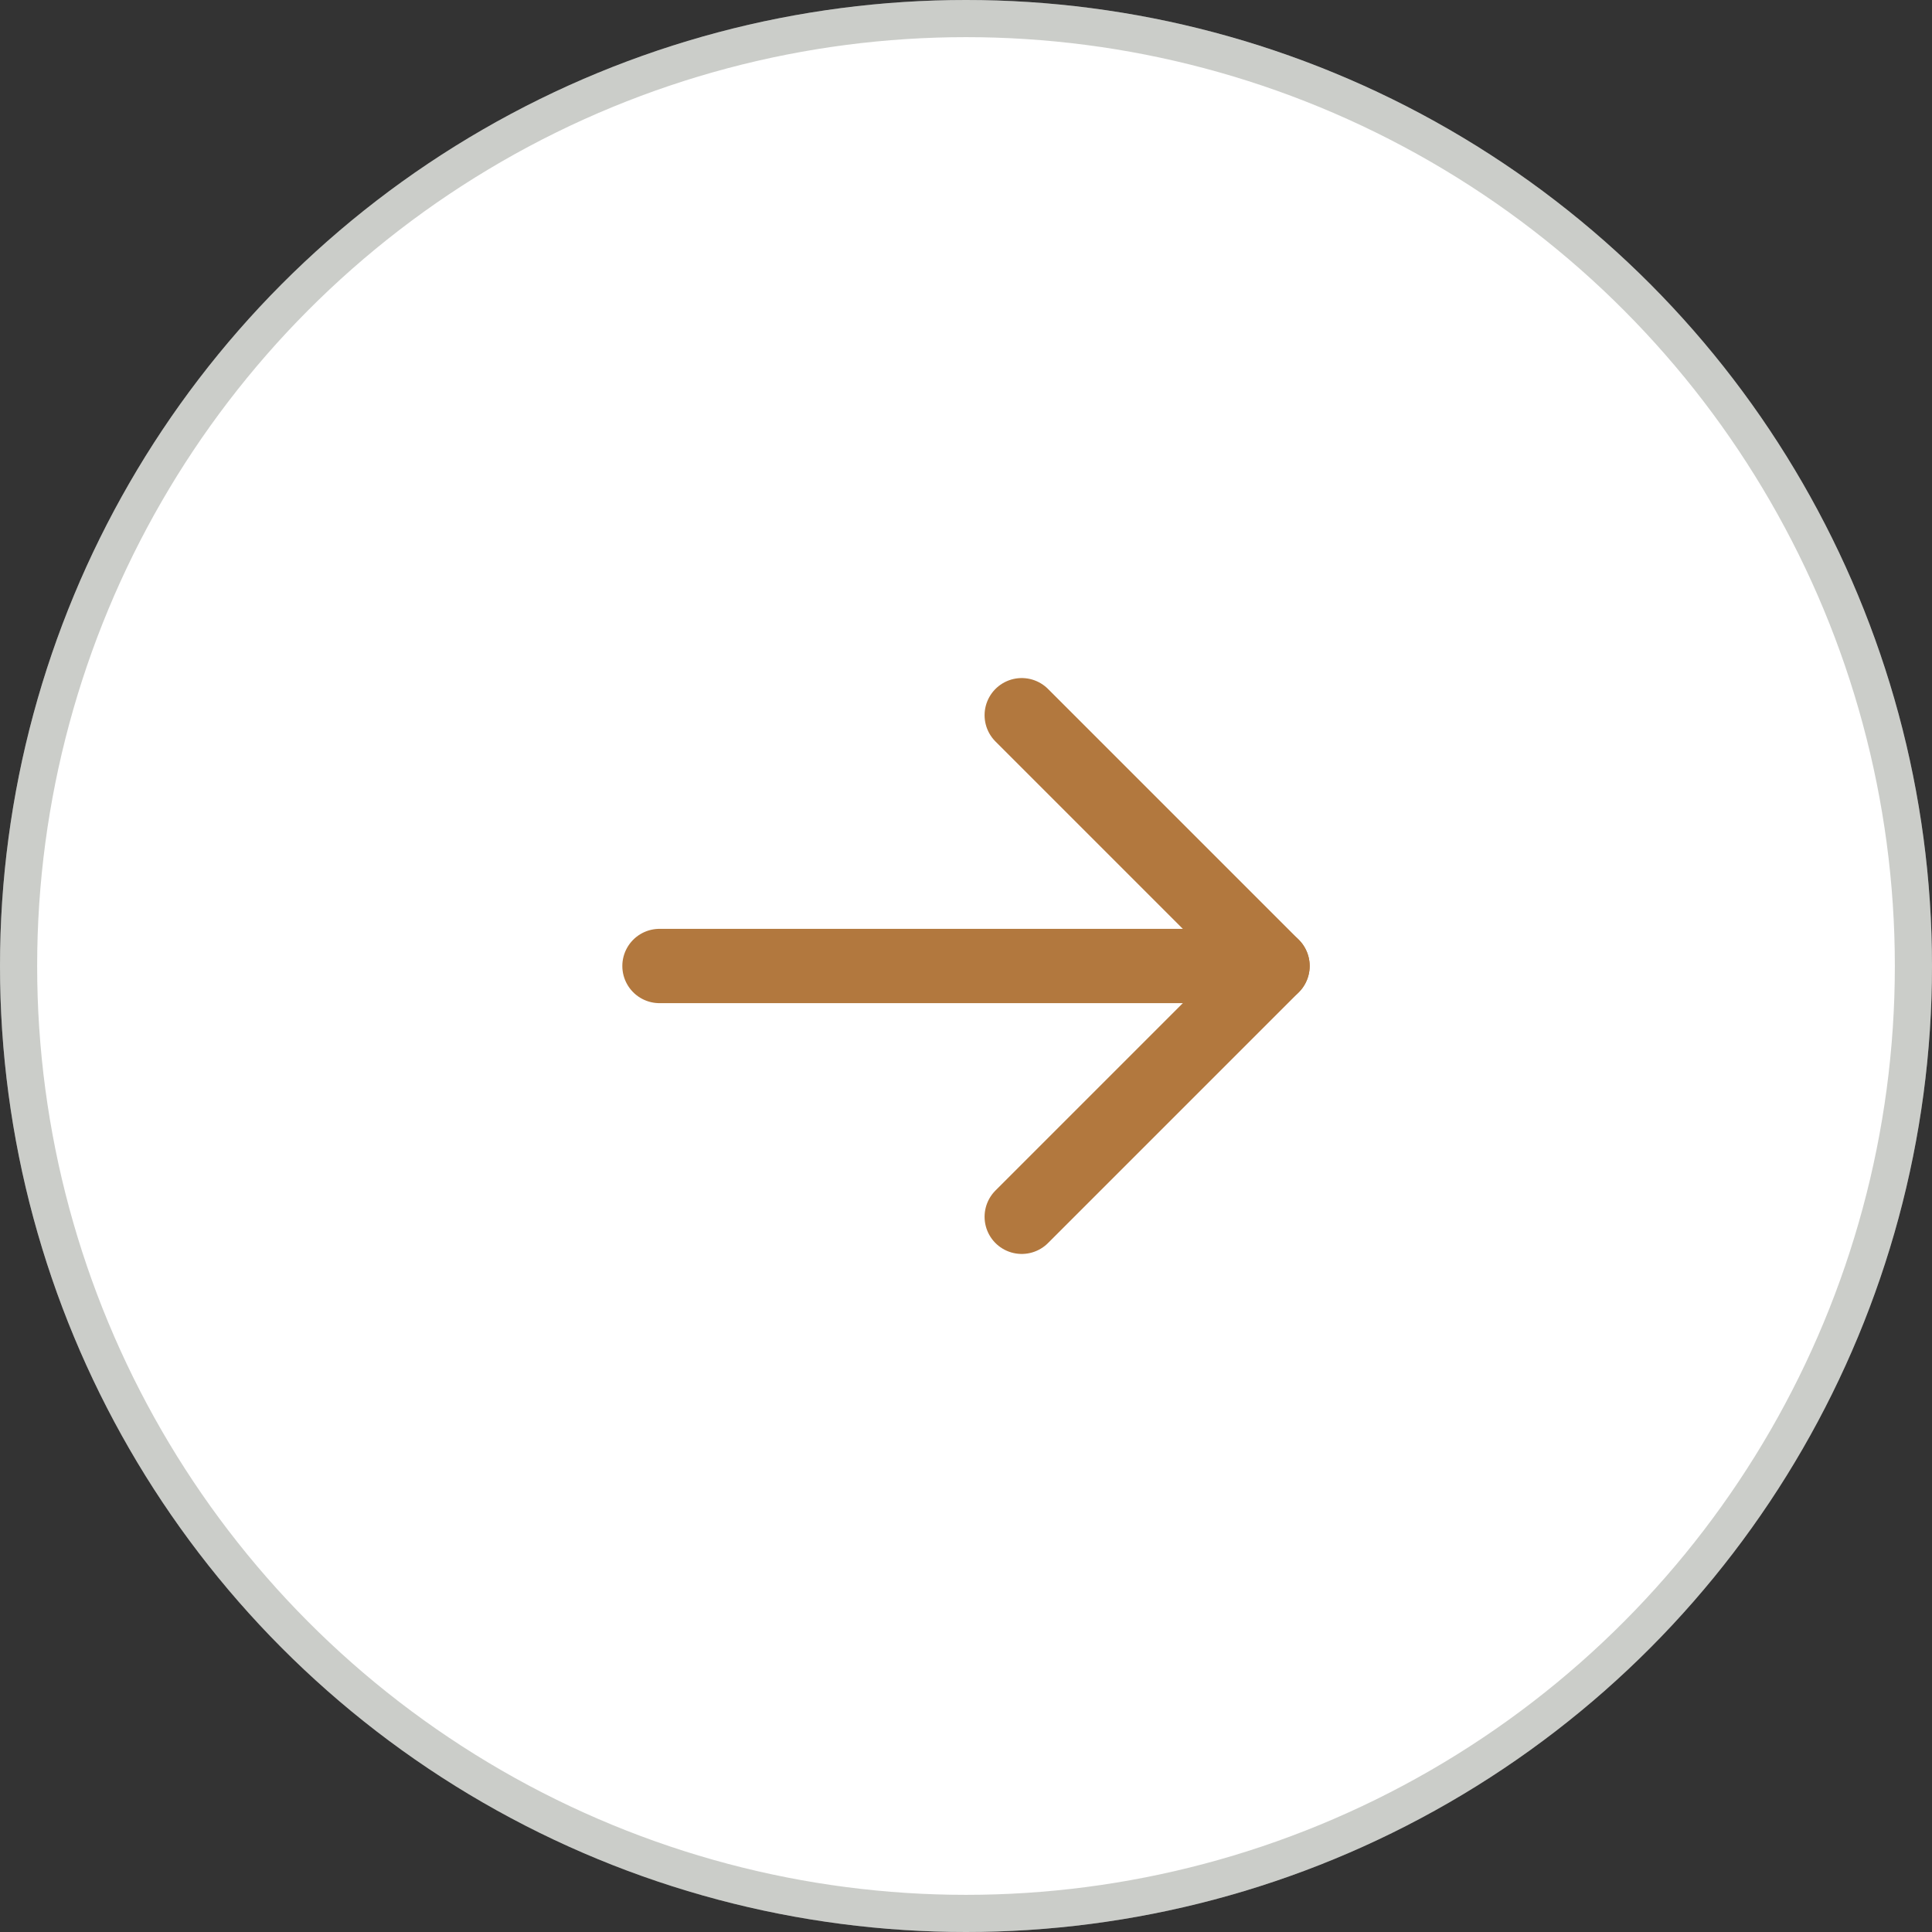
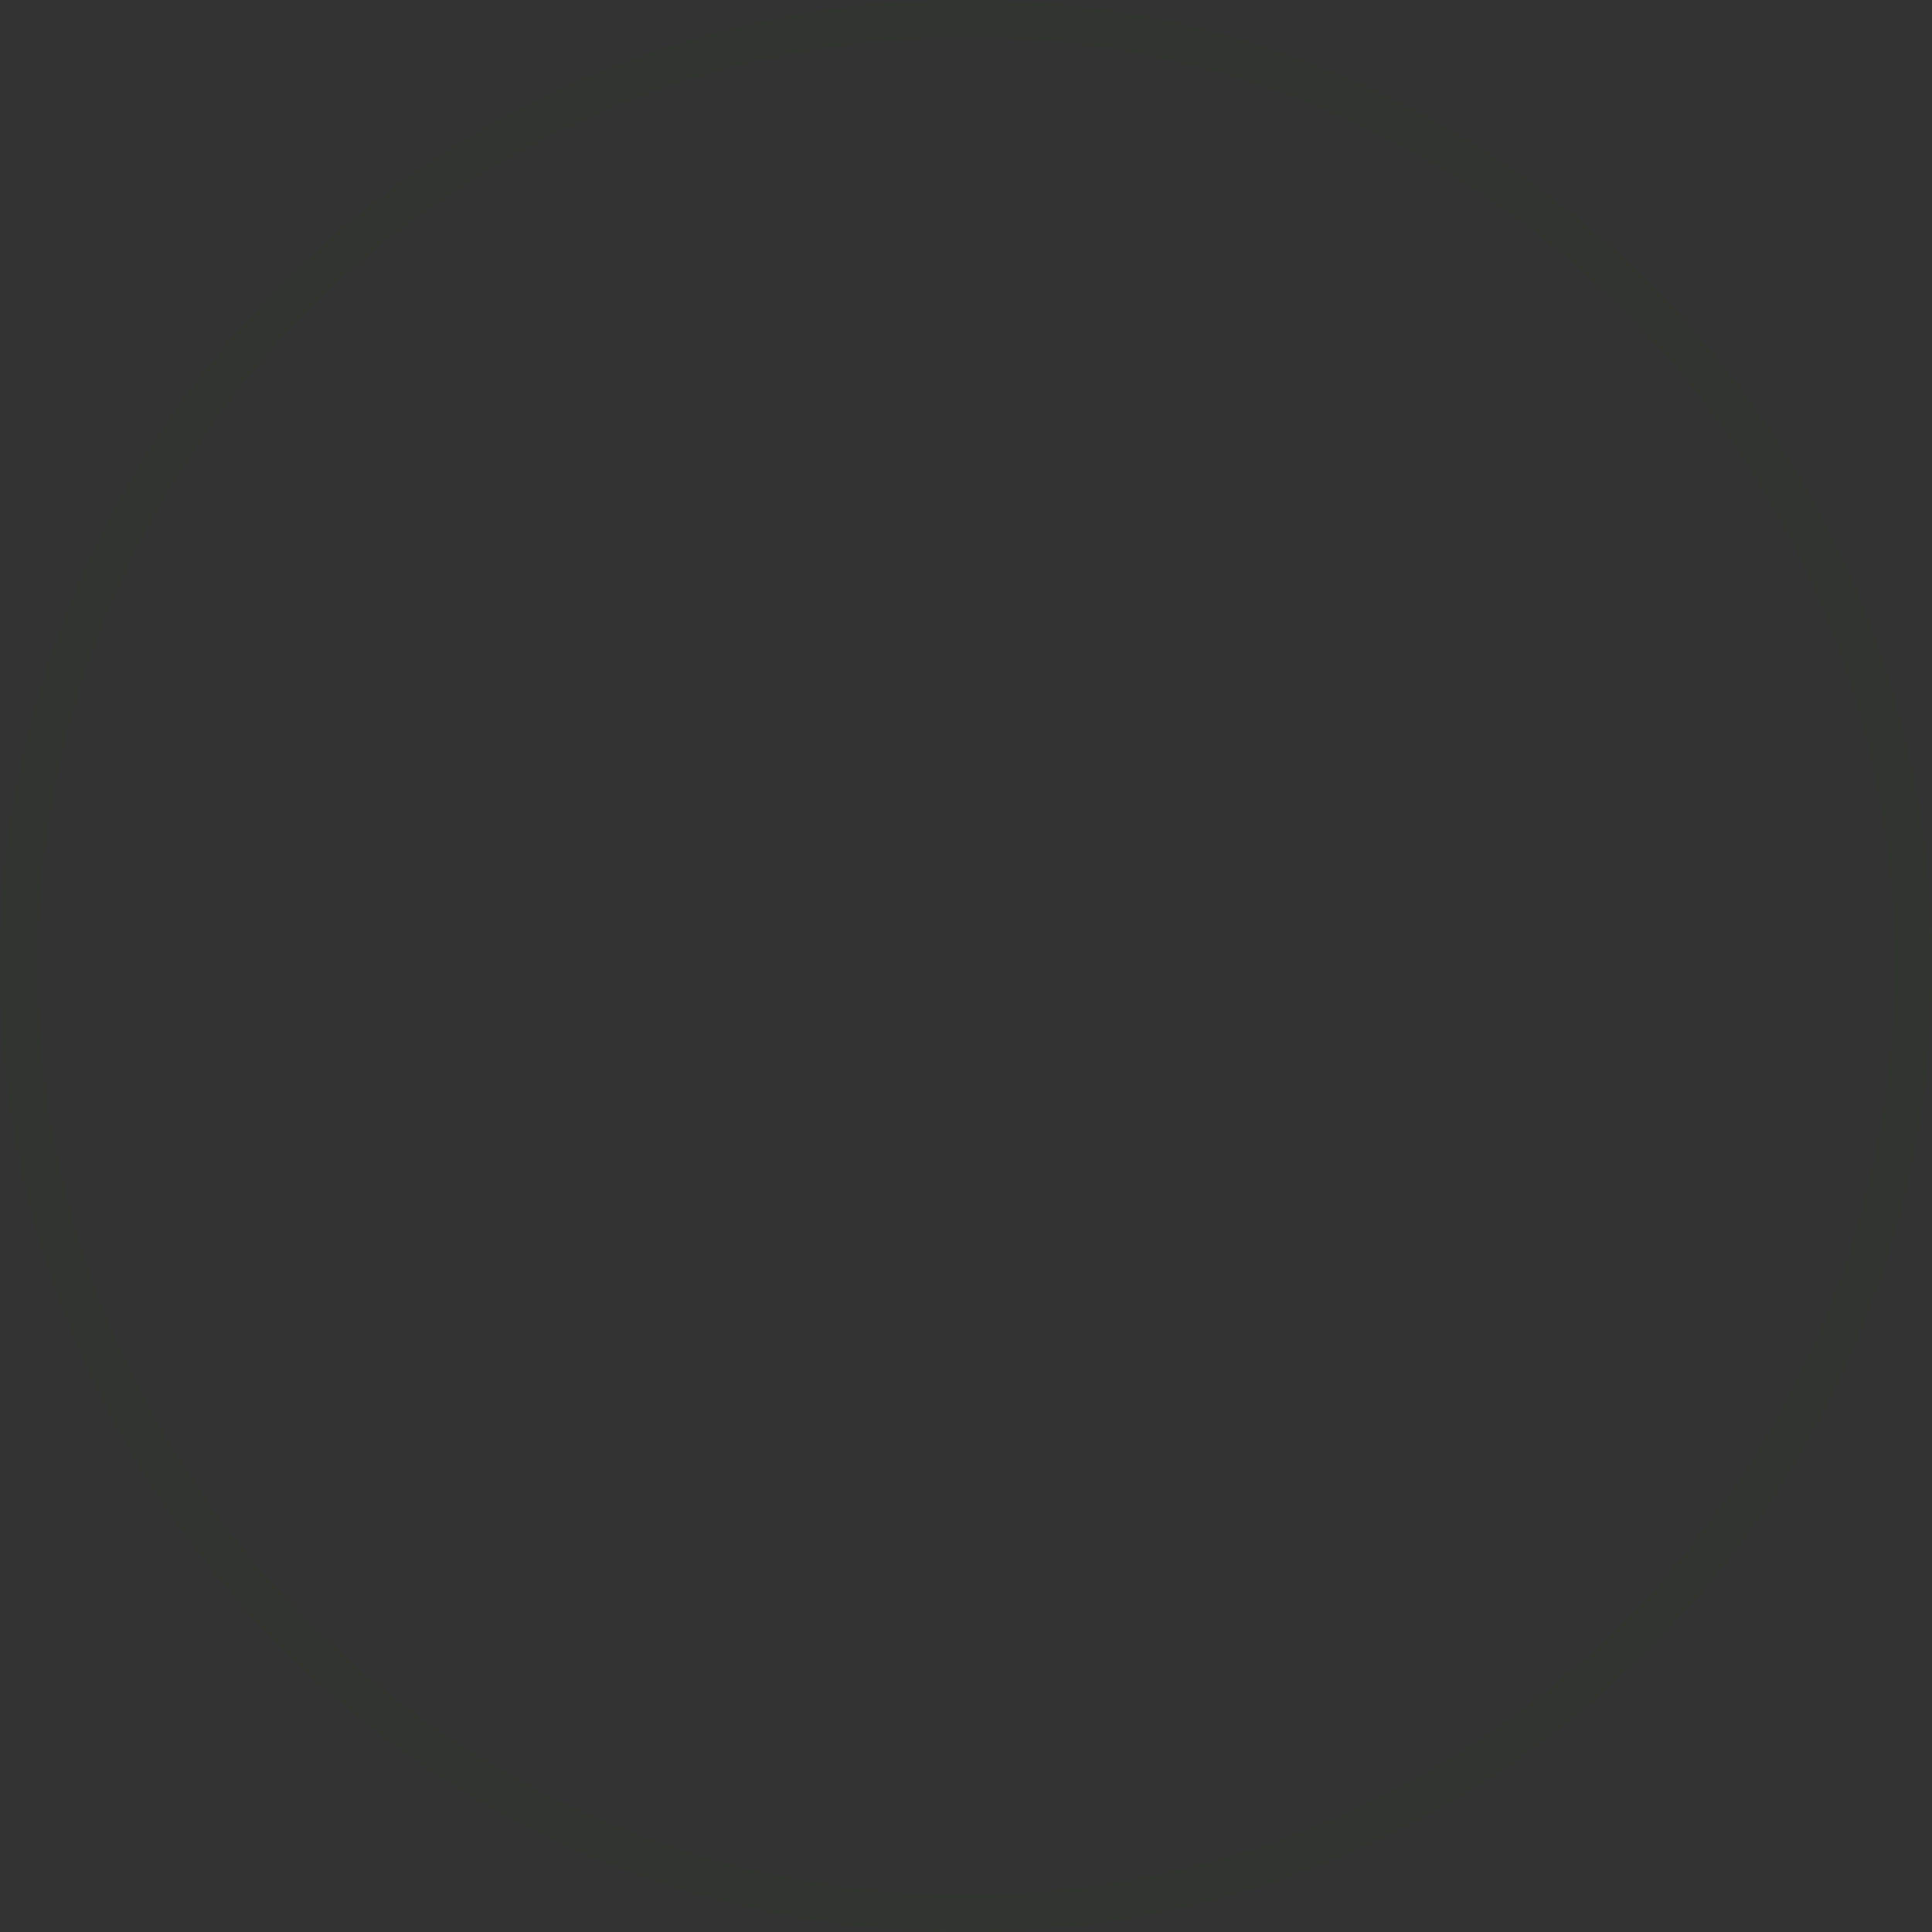
<svg xmlns="http://www.w3.org/2000/svg" width="52" height="52" viewBox="0 0 52 52" fill="none">
  <rect x="0" y="0" width="52" height="52" fill="#333333" stroke="none" />
-   <circle cx="26" cy="26" r="26" fill="white" />
  <circle cx="26" cy="26" r="25.5" stroke="#333B2B" stroke-opacity="0.25" />
-   <path d="M17.75 26H34.25" stroke="#B2783E" stroke-width="2" stroke-linecap="round" stroke-linejoin="round" />
-   <path d="M27.5 19.25L34.25 26L27.5 32.75" stroke="#B2783E" stroke-width="2" stroke-linecap="round" stroke-linejoin="round" />
</svg>